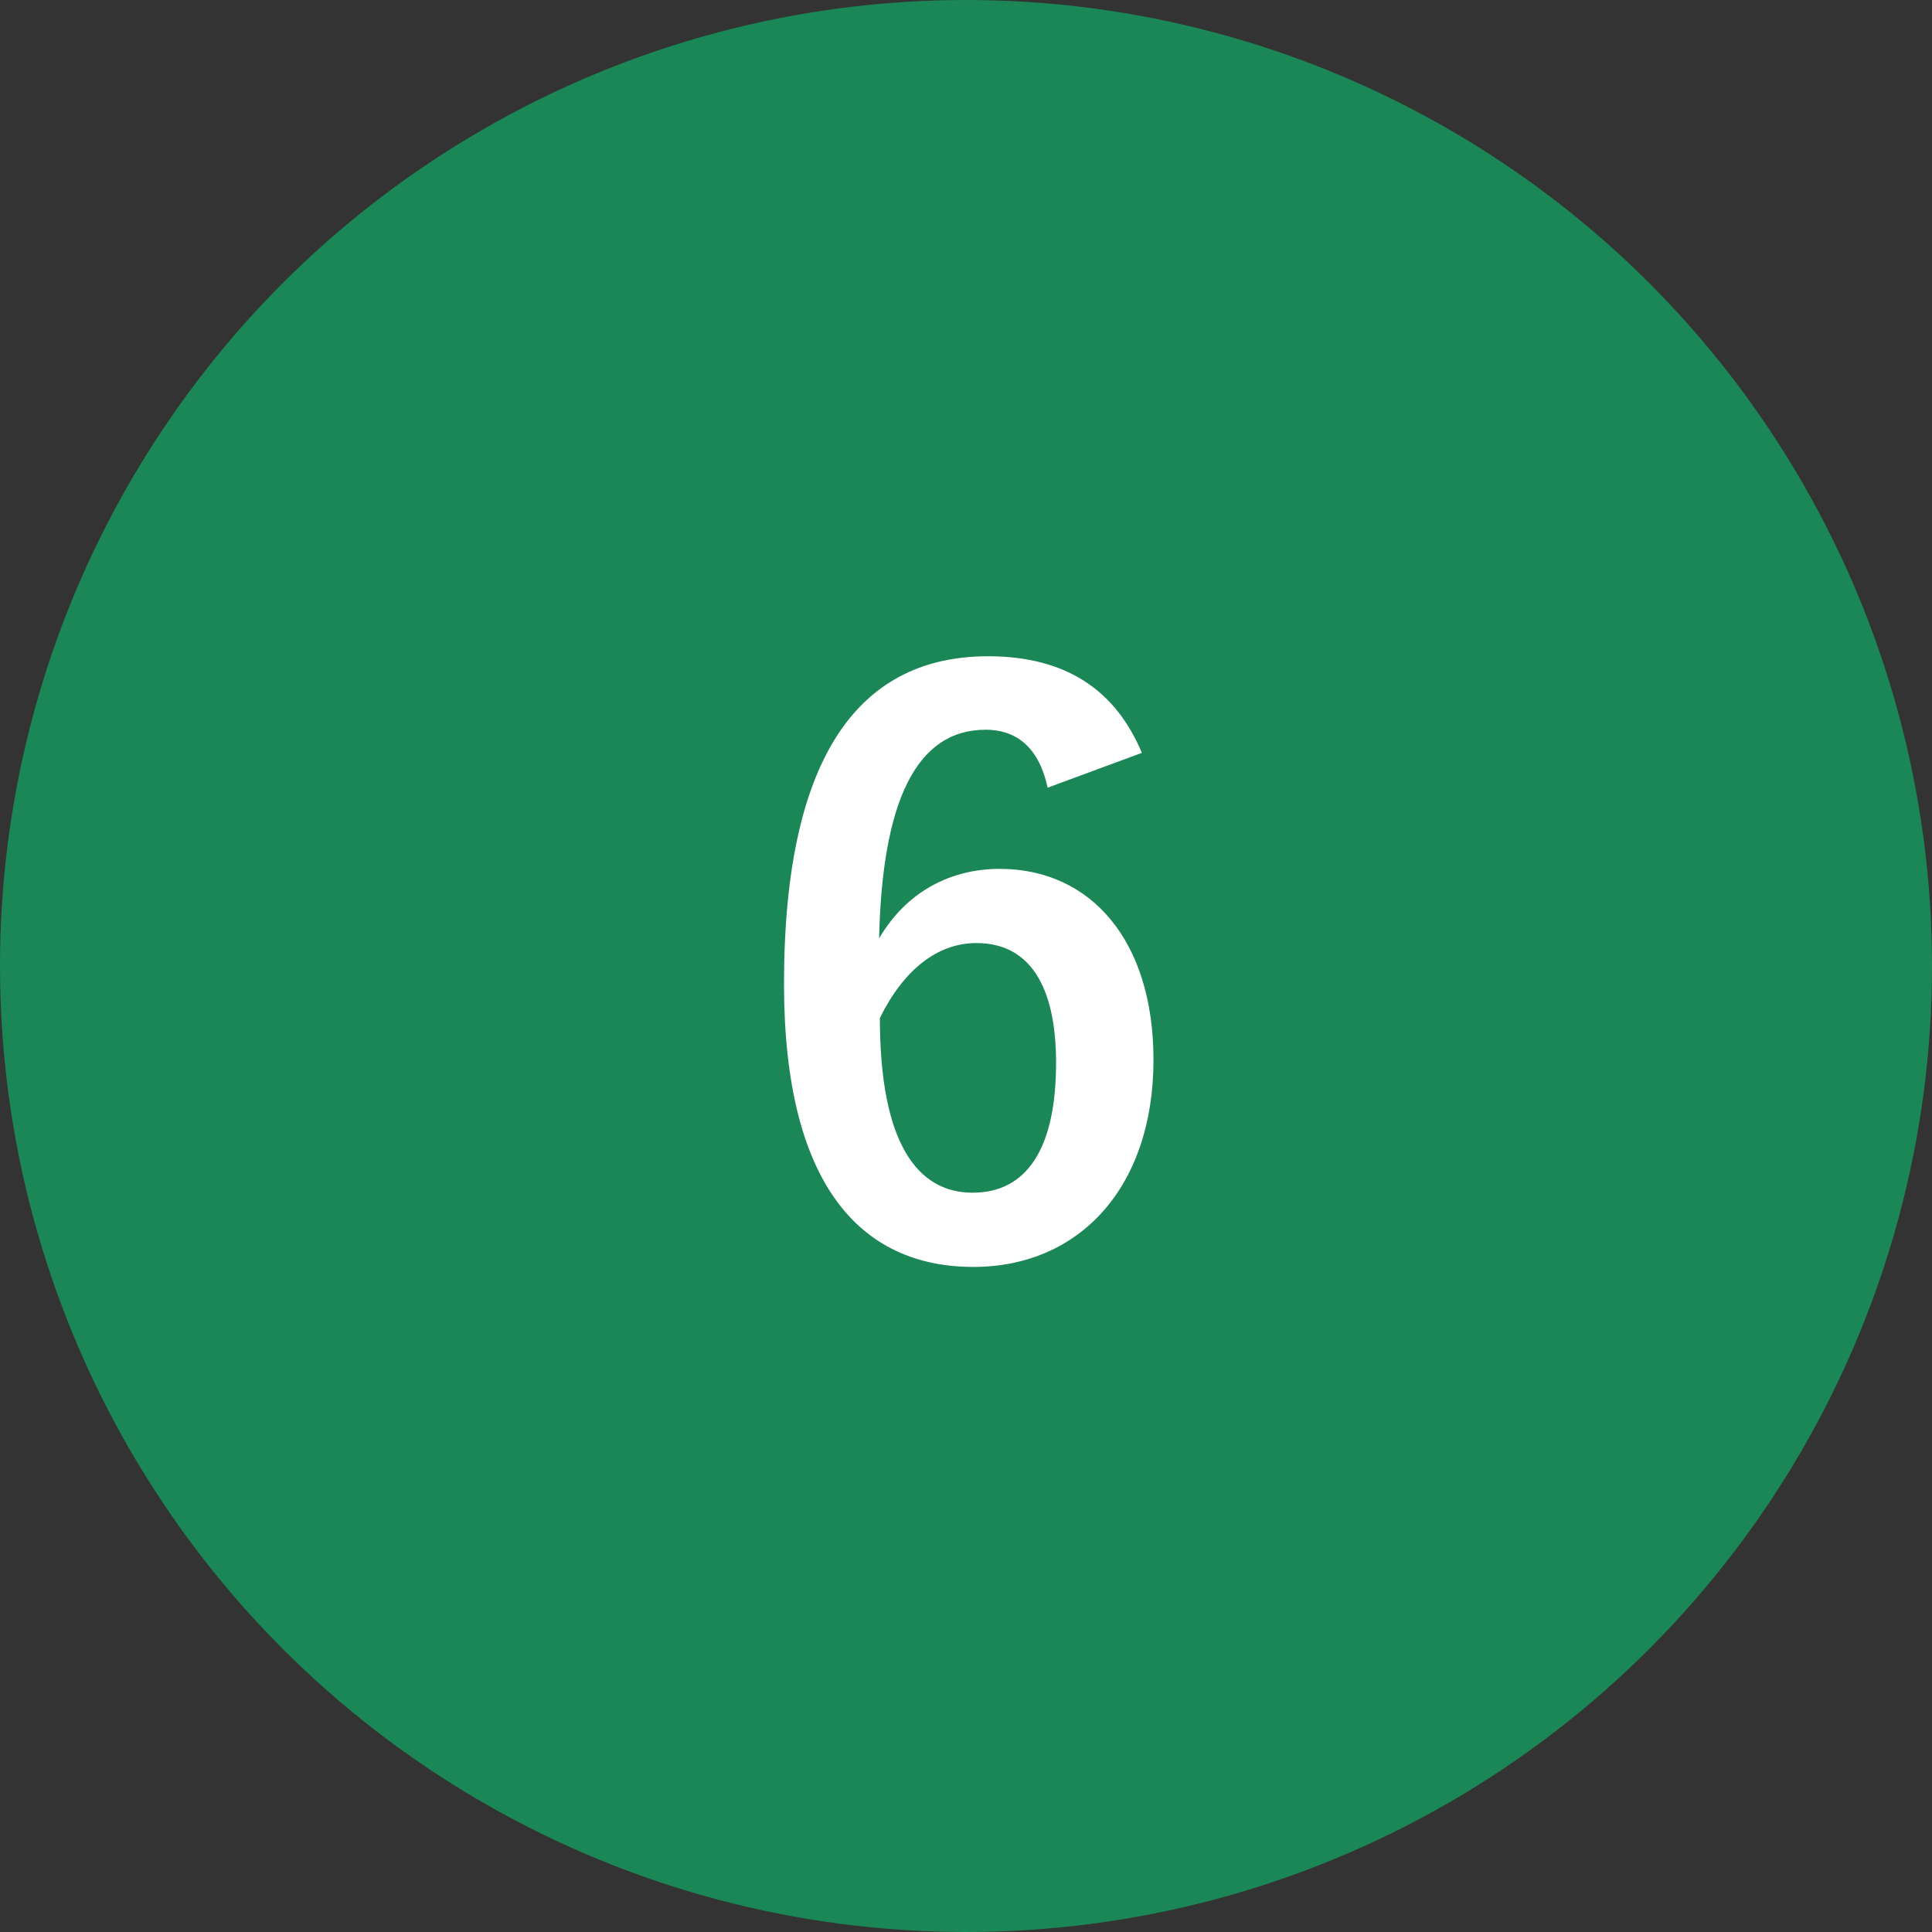
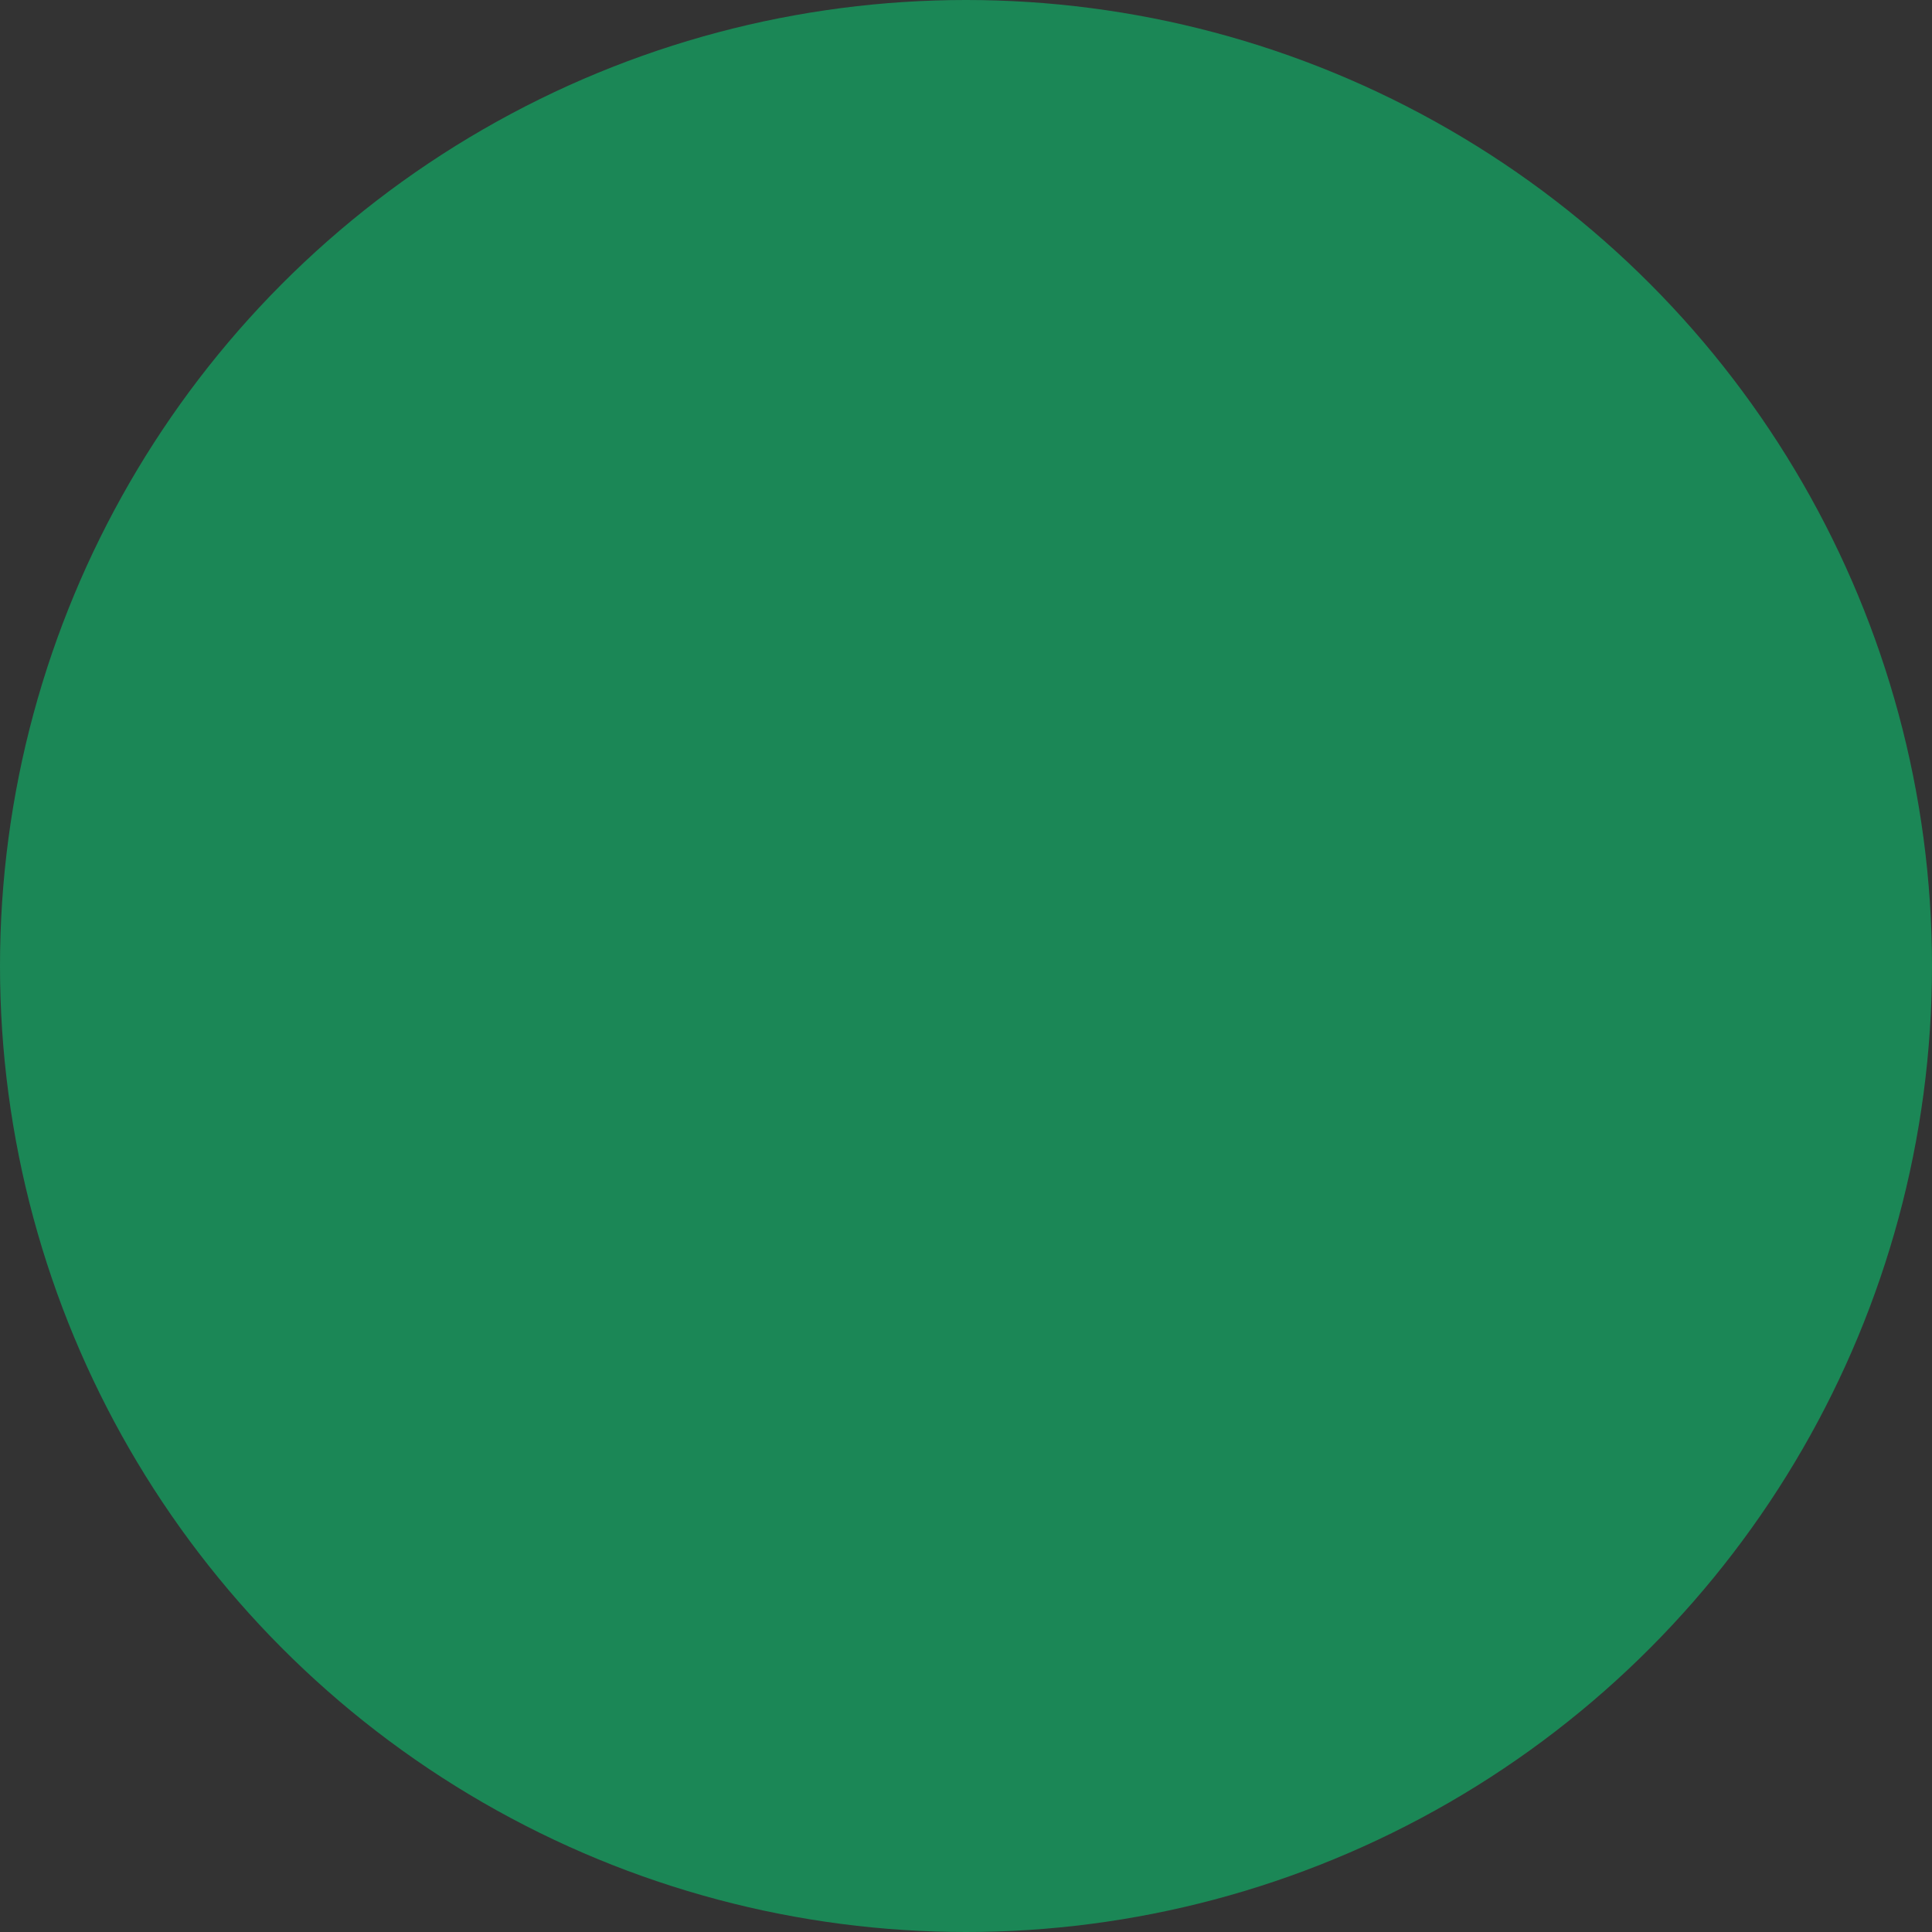
<svg xmlns="http://www.w3.org/2000/svg" version="1.1" x="0px" y="0px" width="50px" height="50px" viewBox="0 0 50 50" enable-background="new 0 0 50 50" xml:space="preserve">
  <rect x="0" y="0" width="50" height="50" fill="#333333" stroke="none" />
  <g id="レイヤー_1">
    <circle fill="#1B8756" cx="25" cy="25" r="25" />
    <g>
      <g>
-         <path fill="#FFFFFF" d="M27.112,20.385c-0.24-1.12-0.88-1.5-1.601-1.5c-1.82,0-2.681,1.9-2.76,5.401c0.7-1.2,1.84-1.8,3.121-1.8     c2.36,0,3.98,1.86,3.98,4.941c0,3.301-1.92,5.361-4.661,5.361c-2.941,0-4.901-2.161-4.901-7.322c0-6.042,2.041-8.482,5.281-8.482     c2.021,0,3.301,0.88,3.981,2.5L27.112,20.385z M25.171,30.867c1.4,0,2.16-1.14,2.16-3.36c0-2.041-0.72-3.101-2.06-3.101     c-1,0-1.88,0.68-2.5,1.94C22.771,29.567,23.731,30.867,25.171,30.867z" />
-       </g>
+         </g>
    </g>
  </g>
  <g id="レイヤー_2">
</g>
  <g id="レイヤー_3">
</g>
  <g id="レイヤー_4">
</g>
  <g id="レイヤー_5">
</g>
</svg>